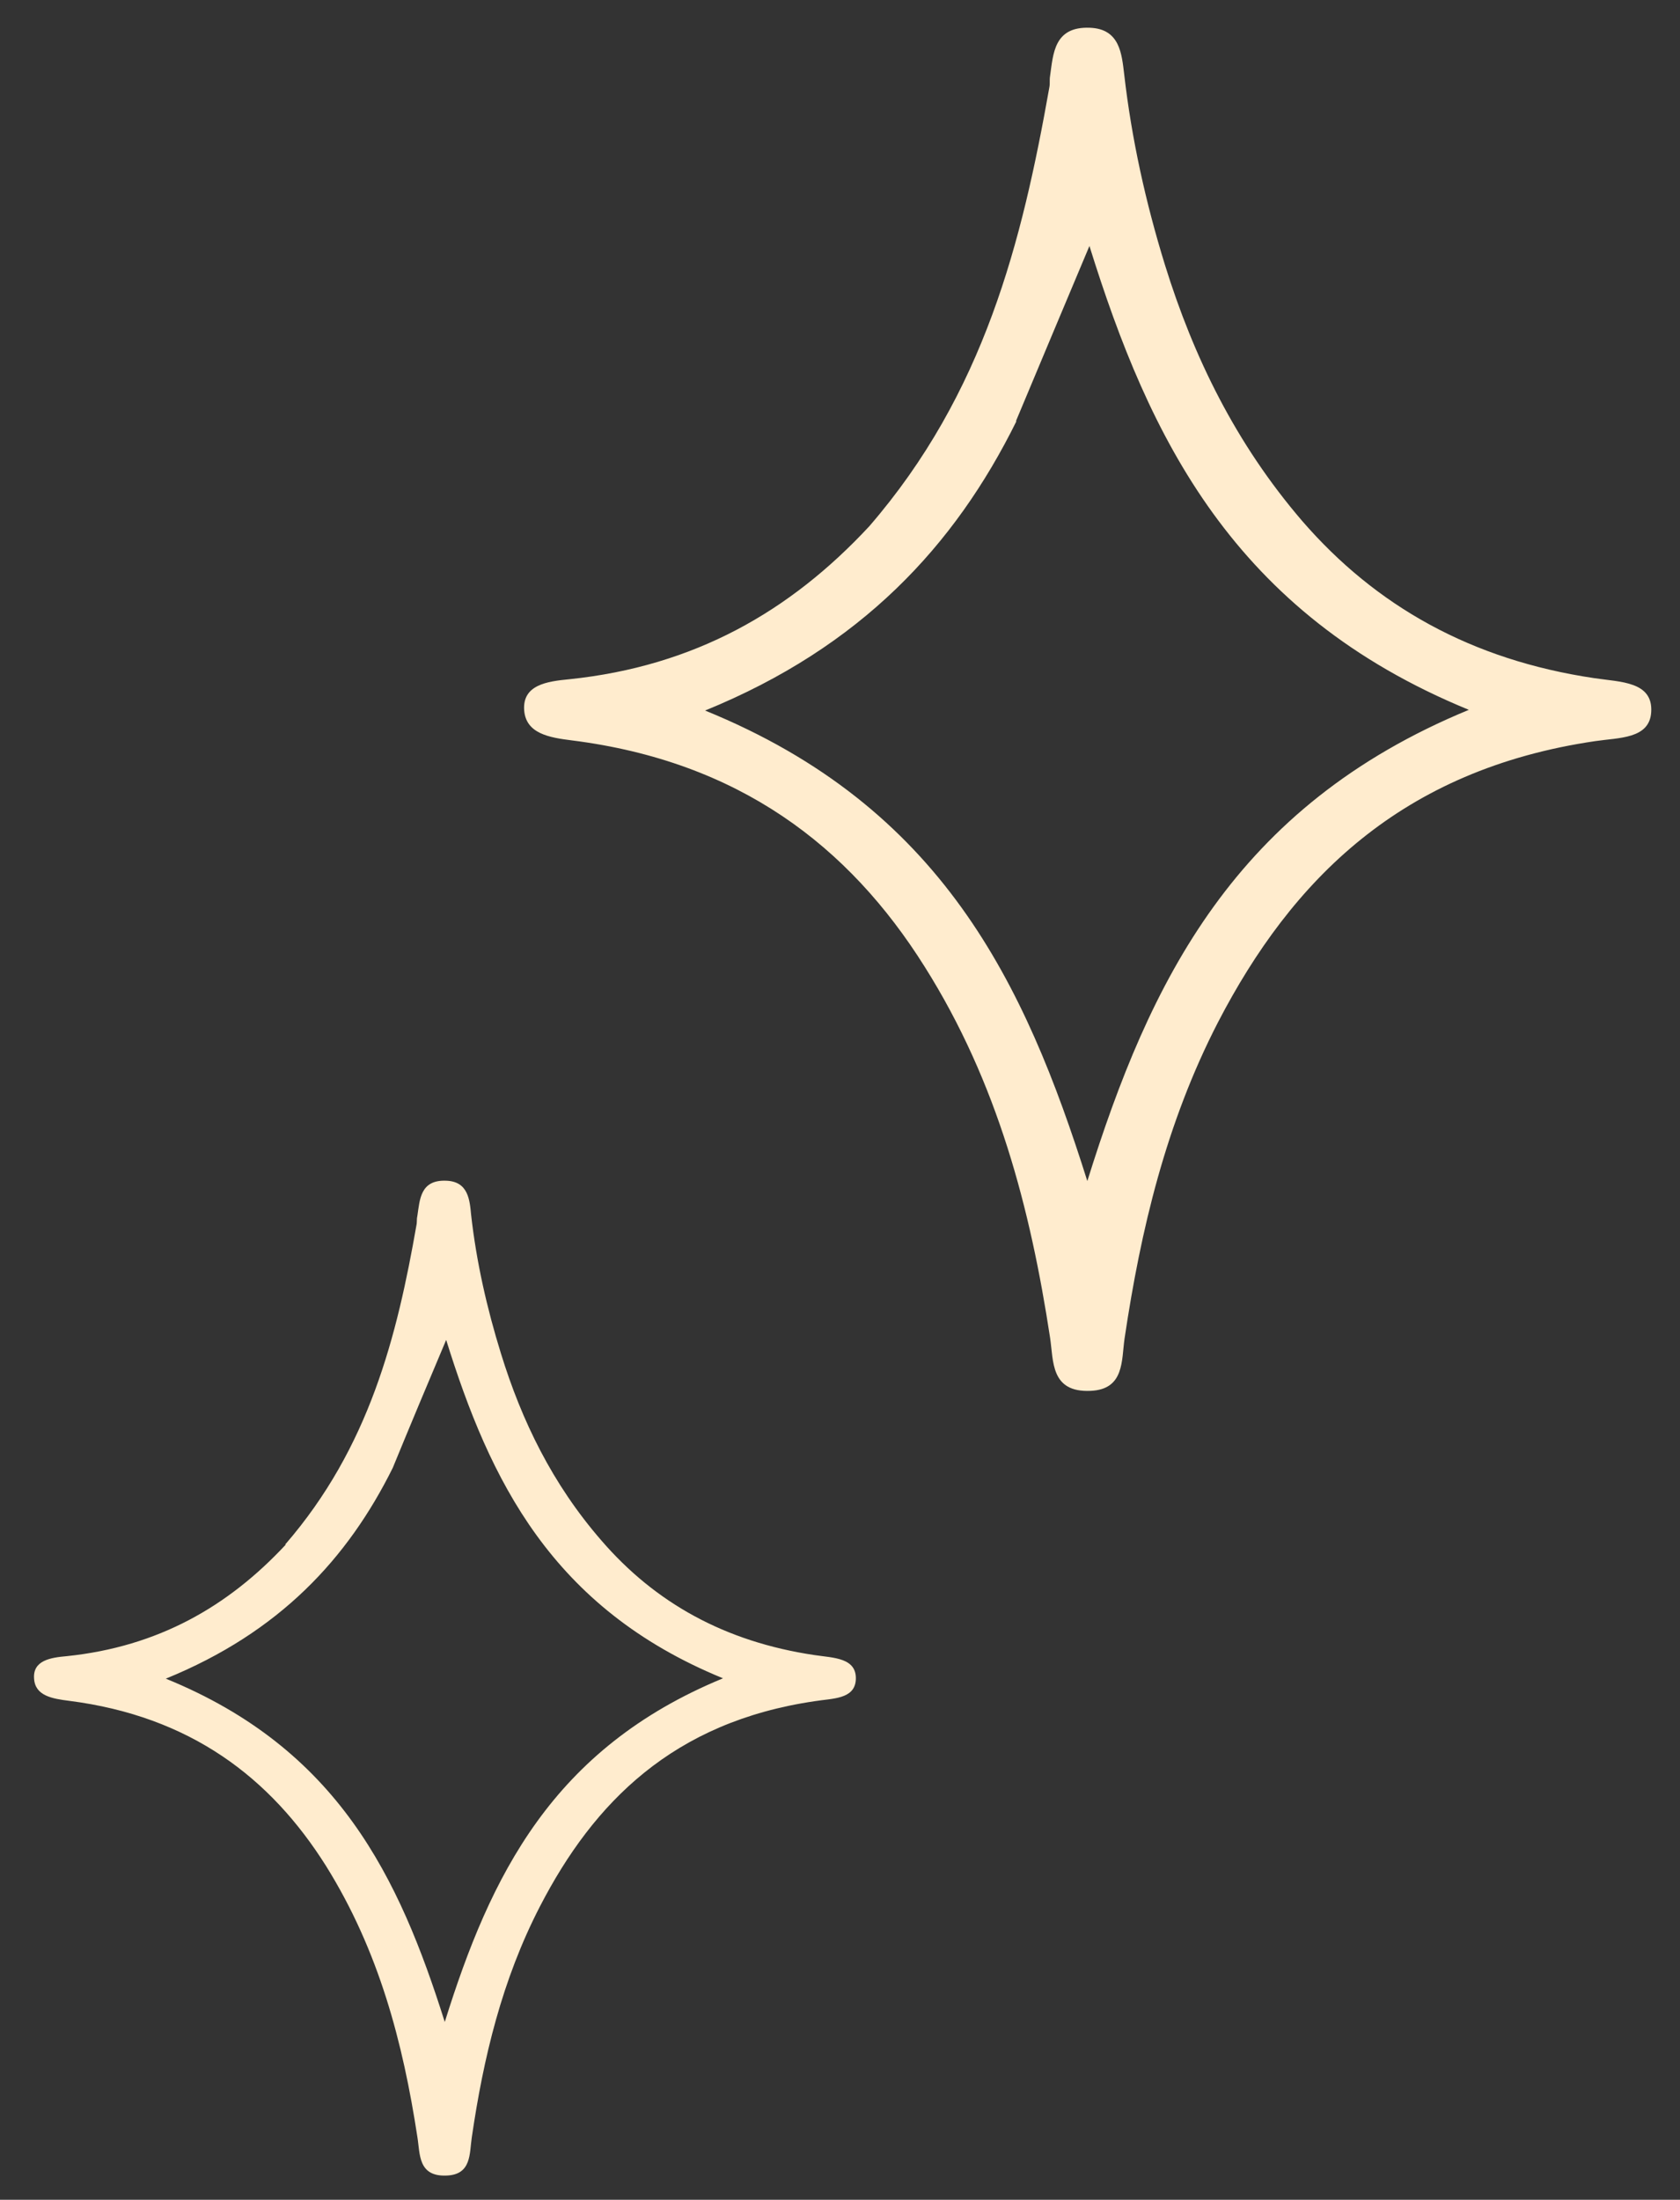
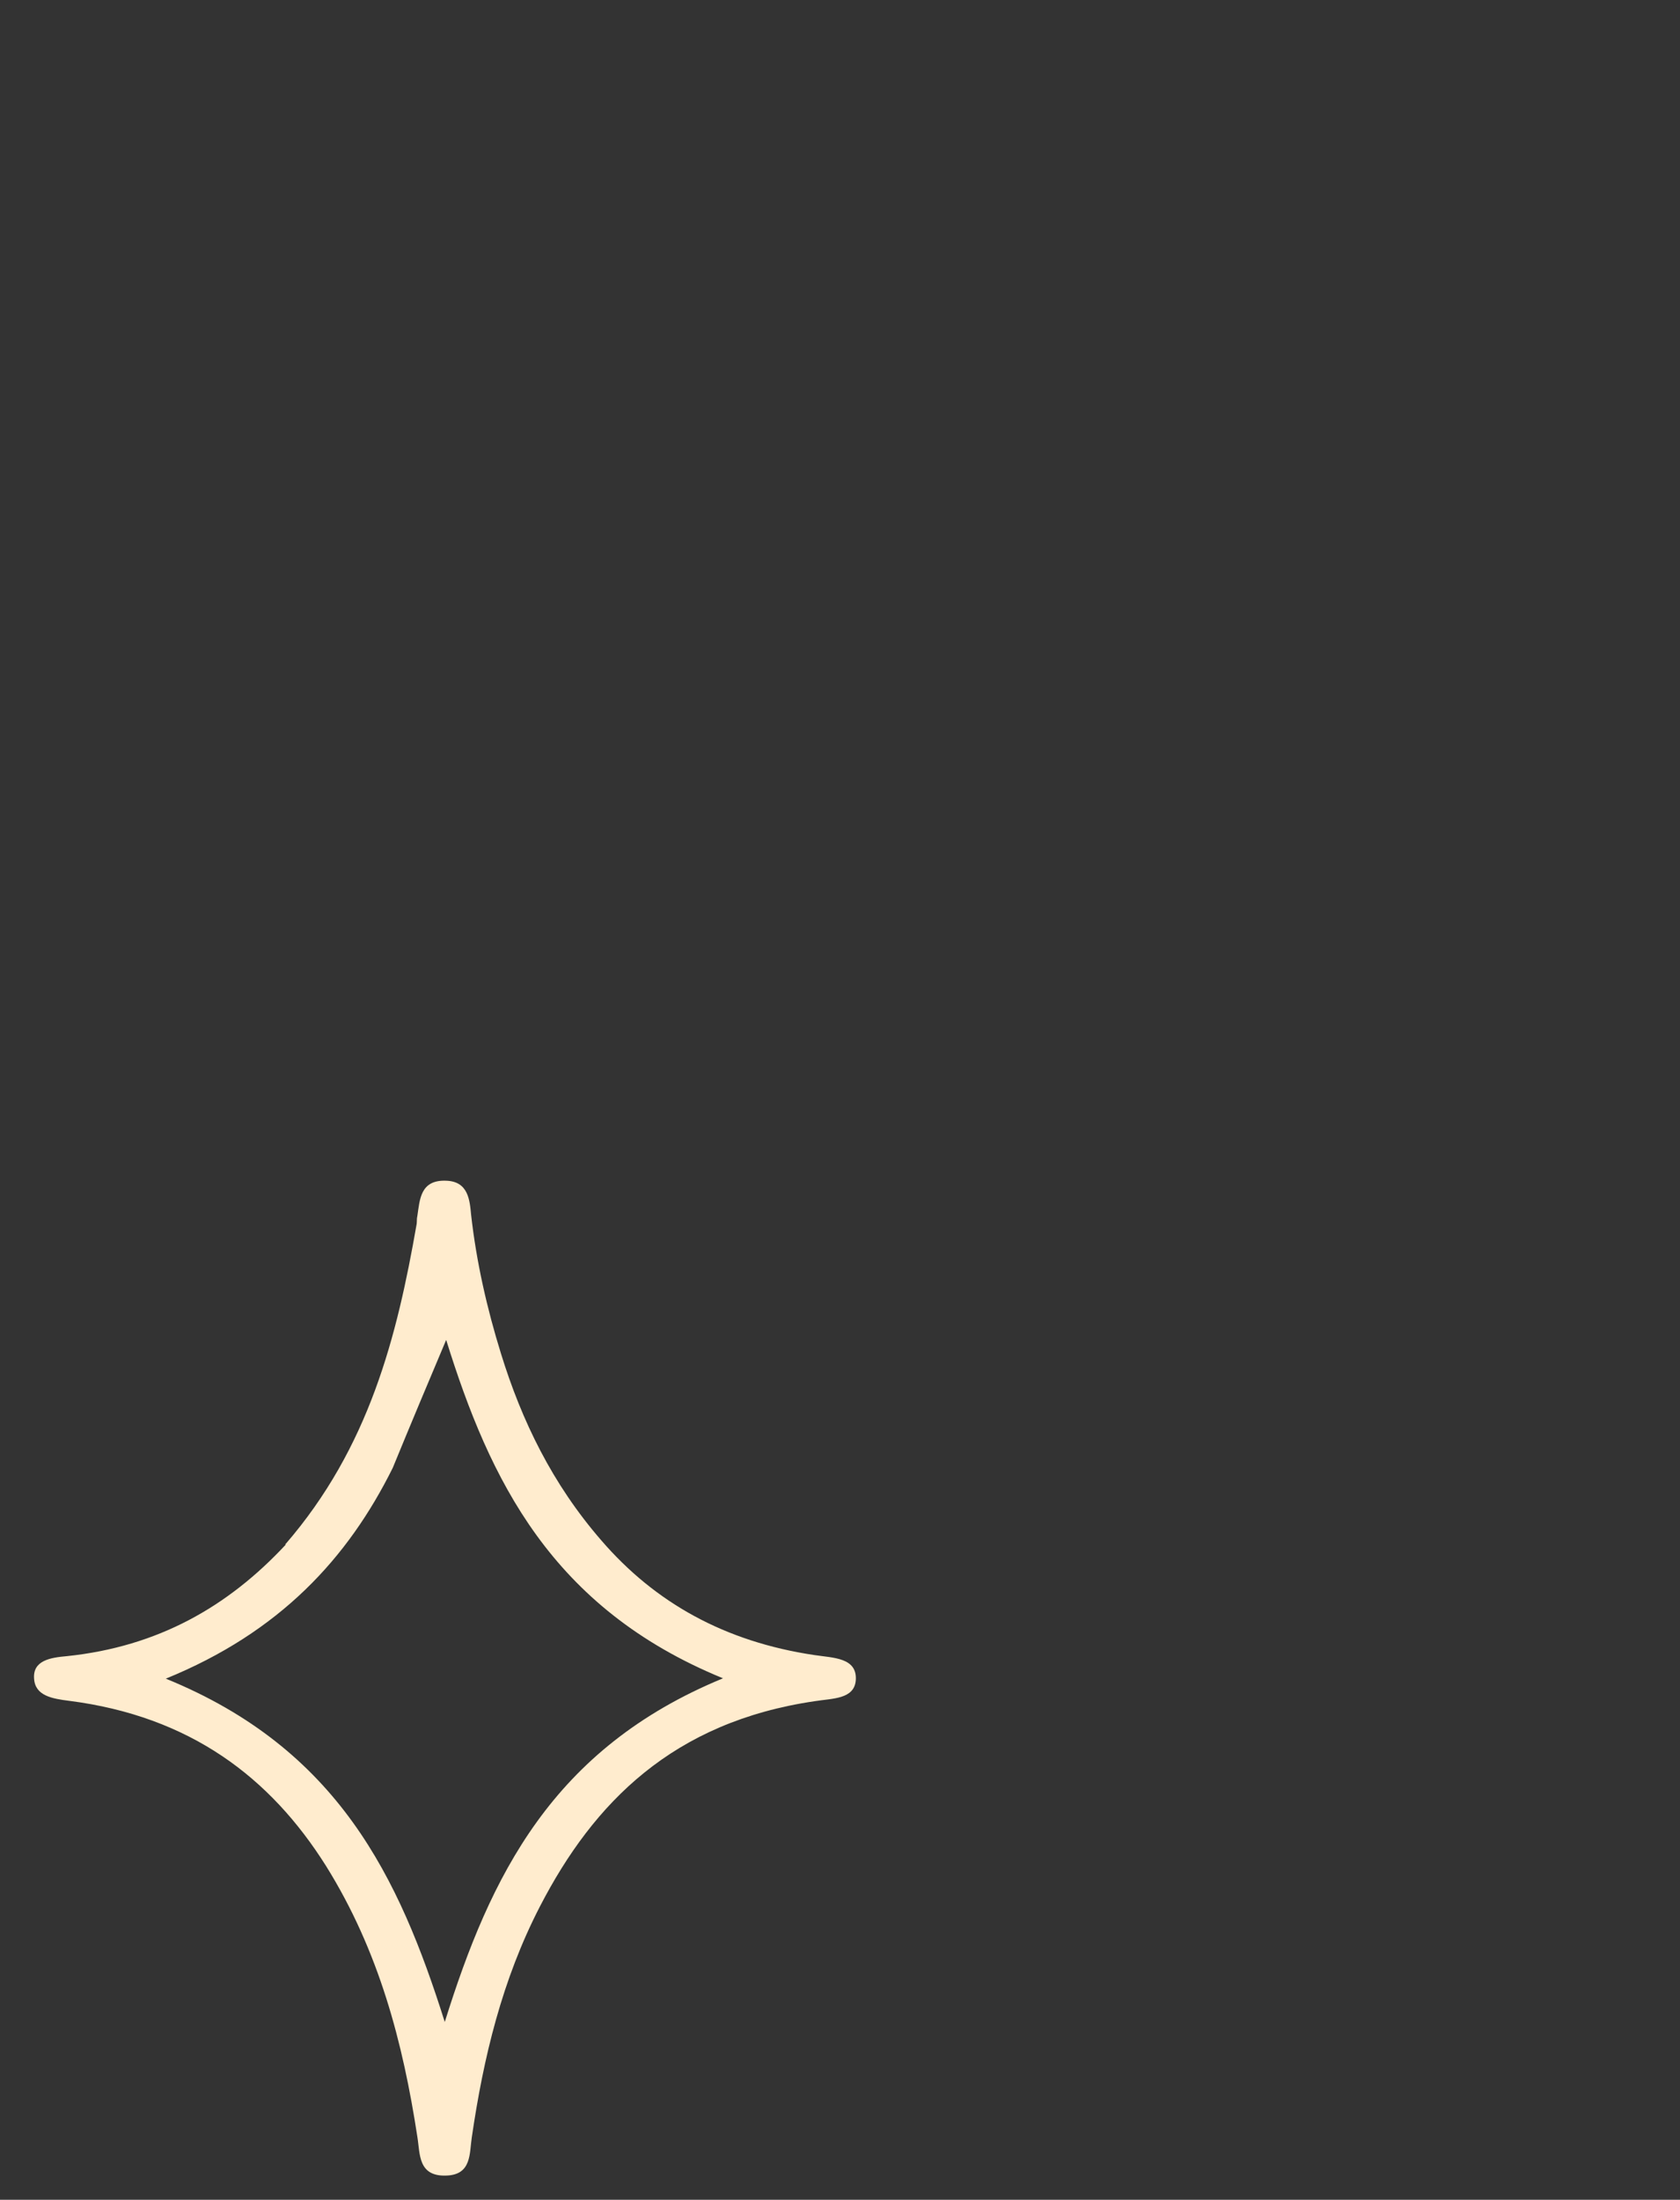
<svg xmlns="http://www.w3.org/2000/svg" id="Layer_1" data-name="Layer 1" version="1.1" viewBox="0 0 478.2 626">
  <rect x="0" y="0" width="478.2" height="626" fill="#333333" stroke="none" />
  <defs>
    <style>
      .cls-1 {
        fill: #ffecce;
        stroke-width: 0px;
      }
    </style>
  </defs>
-   <path class="cls-1" d="M247.4,149.8c32.8-37.9,43.5-81,51.3-125,.2-1,0-2.1.2-3.2.9-6.3,1.1-14.1,11.3-13.7,8.6.3,9.1,7.5,9.8,13.3,2.1,18.3,6.1,36.4,11.6,54.2,8.1,26.1,20.1,50.8,39.1,72.9,20.9,24.1,48,39.5,83.2,44.7,7.3,1.1,16.7.9,16.1,9.7-.5,7.6-9.2,7.2-15.9,8.2-55.3,8.1-86.4,39.5-107.4,80-14.8,28.7-22,59.1-26.6,90-.9,6.2,0,14.5-9.7,14.9-11.4.5-10.5-8.5-11.5-15.1-5.6-36.7-14.9-72.6-35.7-105.6-21.6-34.4-52.9-58.4-100.4-64.4-6.4-.8-13.1-1.9-13.6-8.6-.5-7.2,6.5-8.2,12.8-8.8,35.7-3.7,62.9-19.3,85.4-43.5ZM289.3,119.9c-17.5,35.4-44.2,64.2-88.6,82.3,67.3,27.4,91,77.4,108.8,133.9,17.8-57,41.9-106.6,108.6-134.1-67.1-27.5-91-77.5-108-132-7.1,16.8-13.5,32.2-20.9,49.8Z" />
  <path class="cls-1" d="M81.2,439.5c23.9-27.6,31.8-59.1,37.4-91.2.1-.8,0-1.5.2-2.3.7-4.6.8-10.3,8.2-10,6.3.2,6.7,5.5,7.1,9.7,1.5,13.4,4.5,26.6,8.5,39.5,5.9,19.1,14.6,37.1,28.6,53.2,15.2,17.6,35,28.8,60.7,32.6,5.3.8,12.1.7,11.7,7.1-.4,5.5-6.7,5.2-11.6,6-40.4,5.9-63,28.8-78.3,58.4-10.8,20.9-16.1,43.1-19.4,65.7-.7,4.5,0,10.6-7.1,10.9-8.3.4-7.6-6.2-8.4-11-4.1-26.8-10.9-52.9-26-77.1-15.8-25.1-38.6-42.6-73.2-47-4.7-.6-9.6-1.4-9.9-6.3-.4-5.2,4.7-6,9.3-6.4,26-2.7,45.9-14.1,62.3-31.7ZM111.8,417.7c-12.8,25.8-32.2,46.8-64.6,60,49.1,20,66.4,56.5,79.4,97.7,13-41.6,30.6-77.8,79.2-97.8-48.9-20-66.4-56.5-78.8-96.3-5.2,12.3-9.9,23.5-15.2,36.4Z" />
</svg>